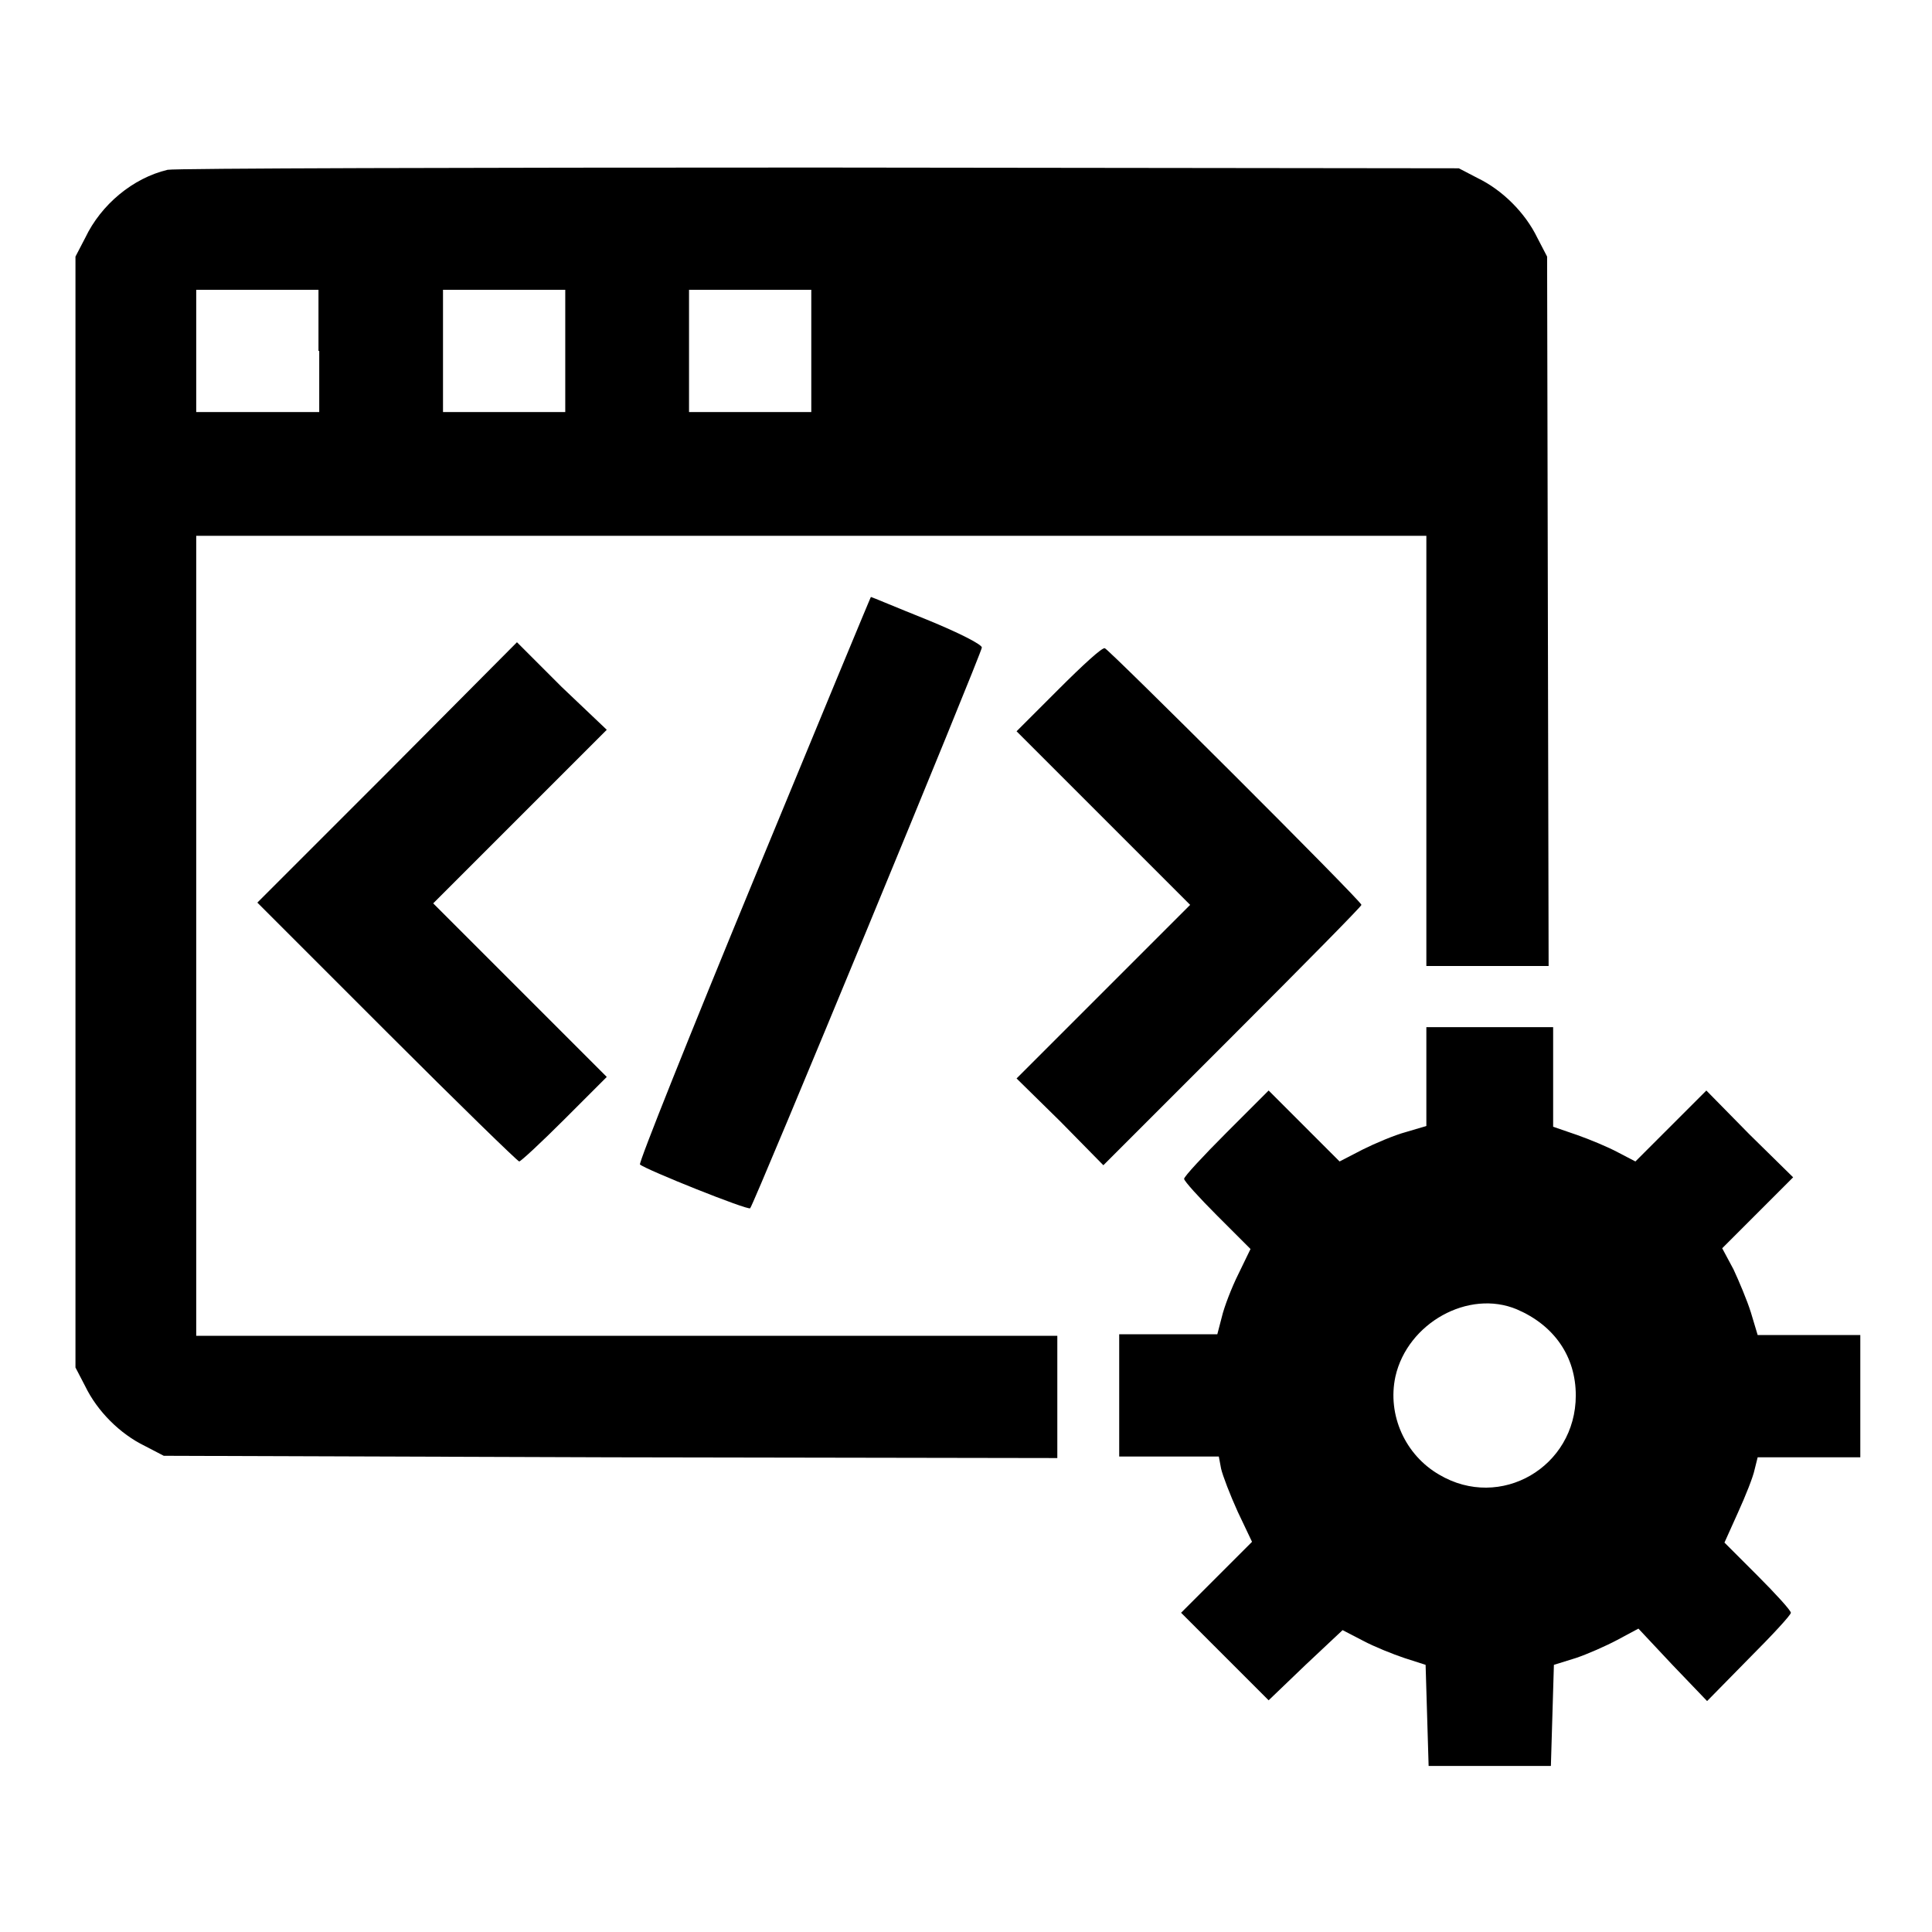
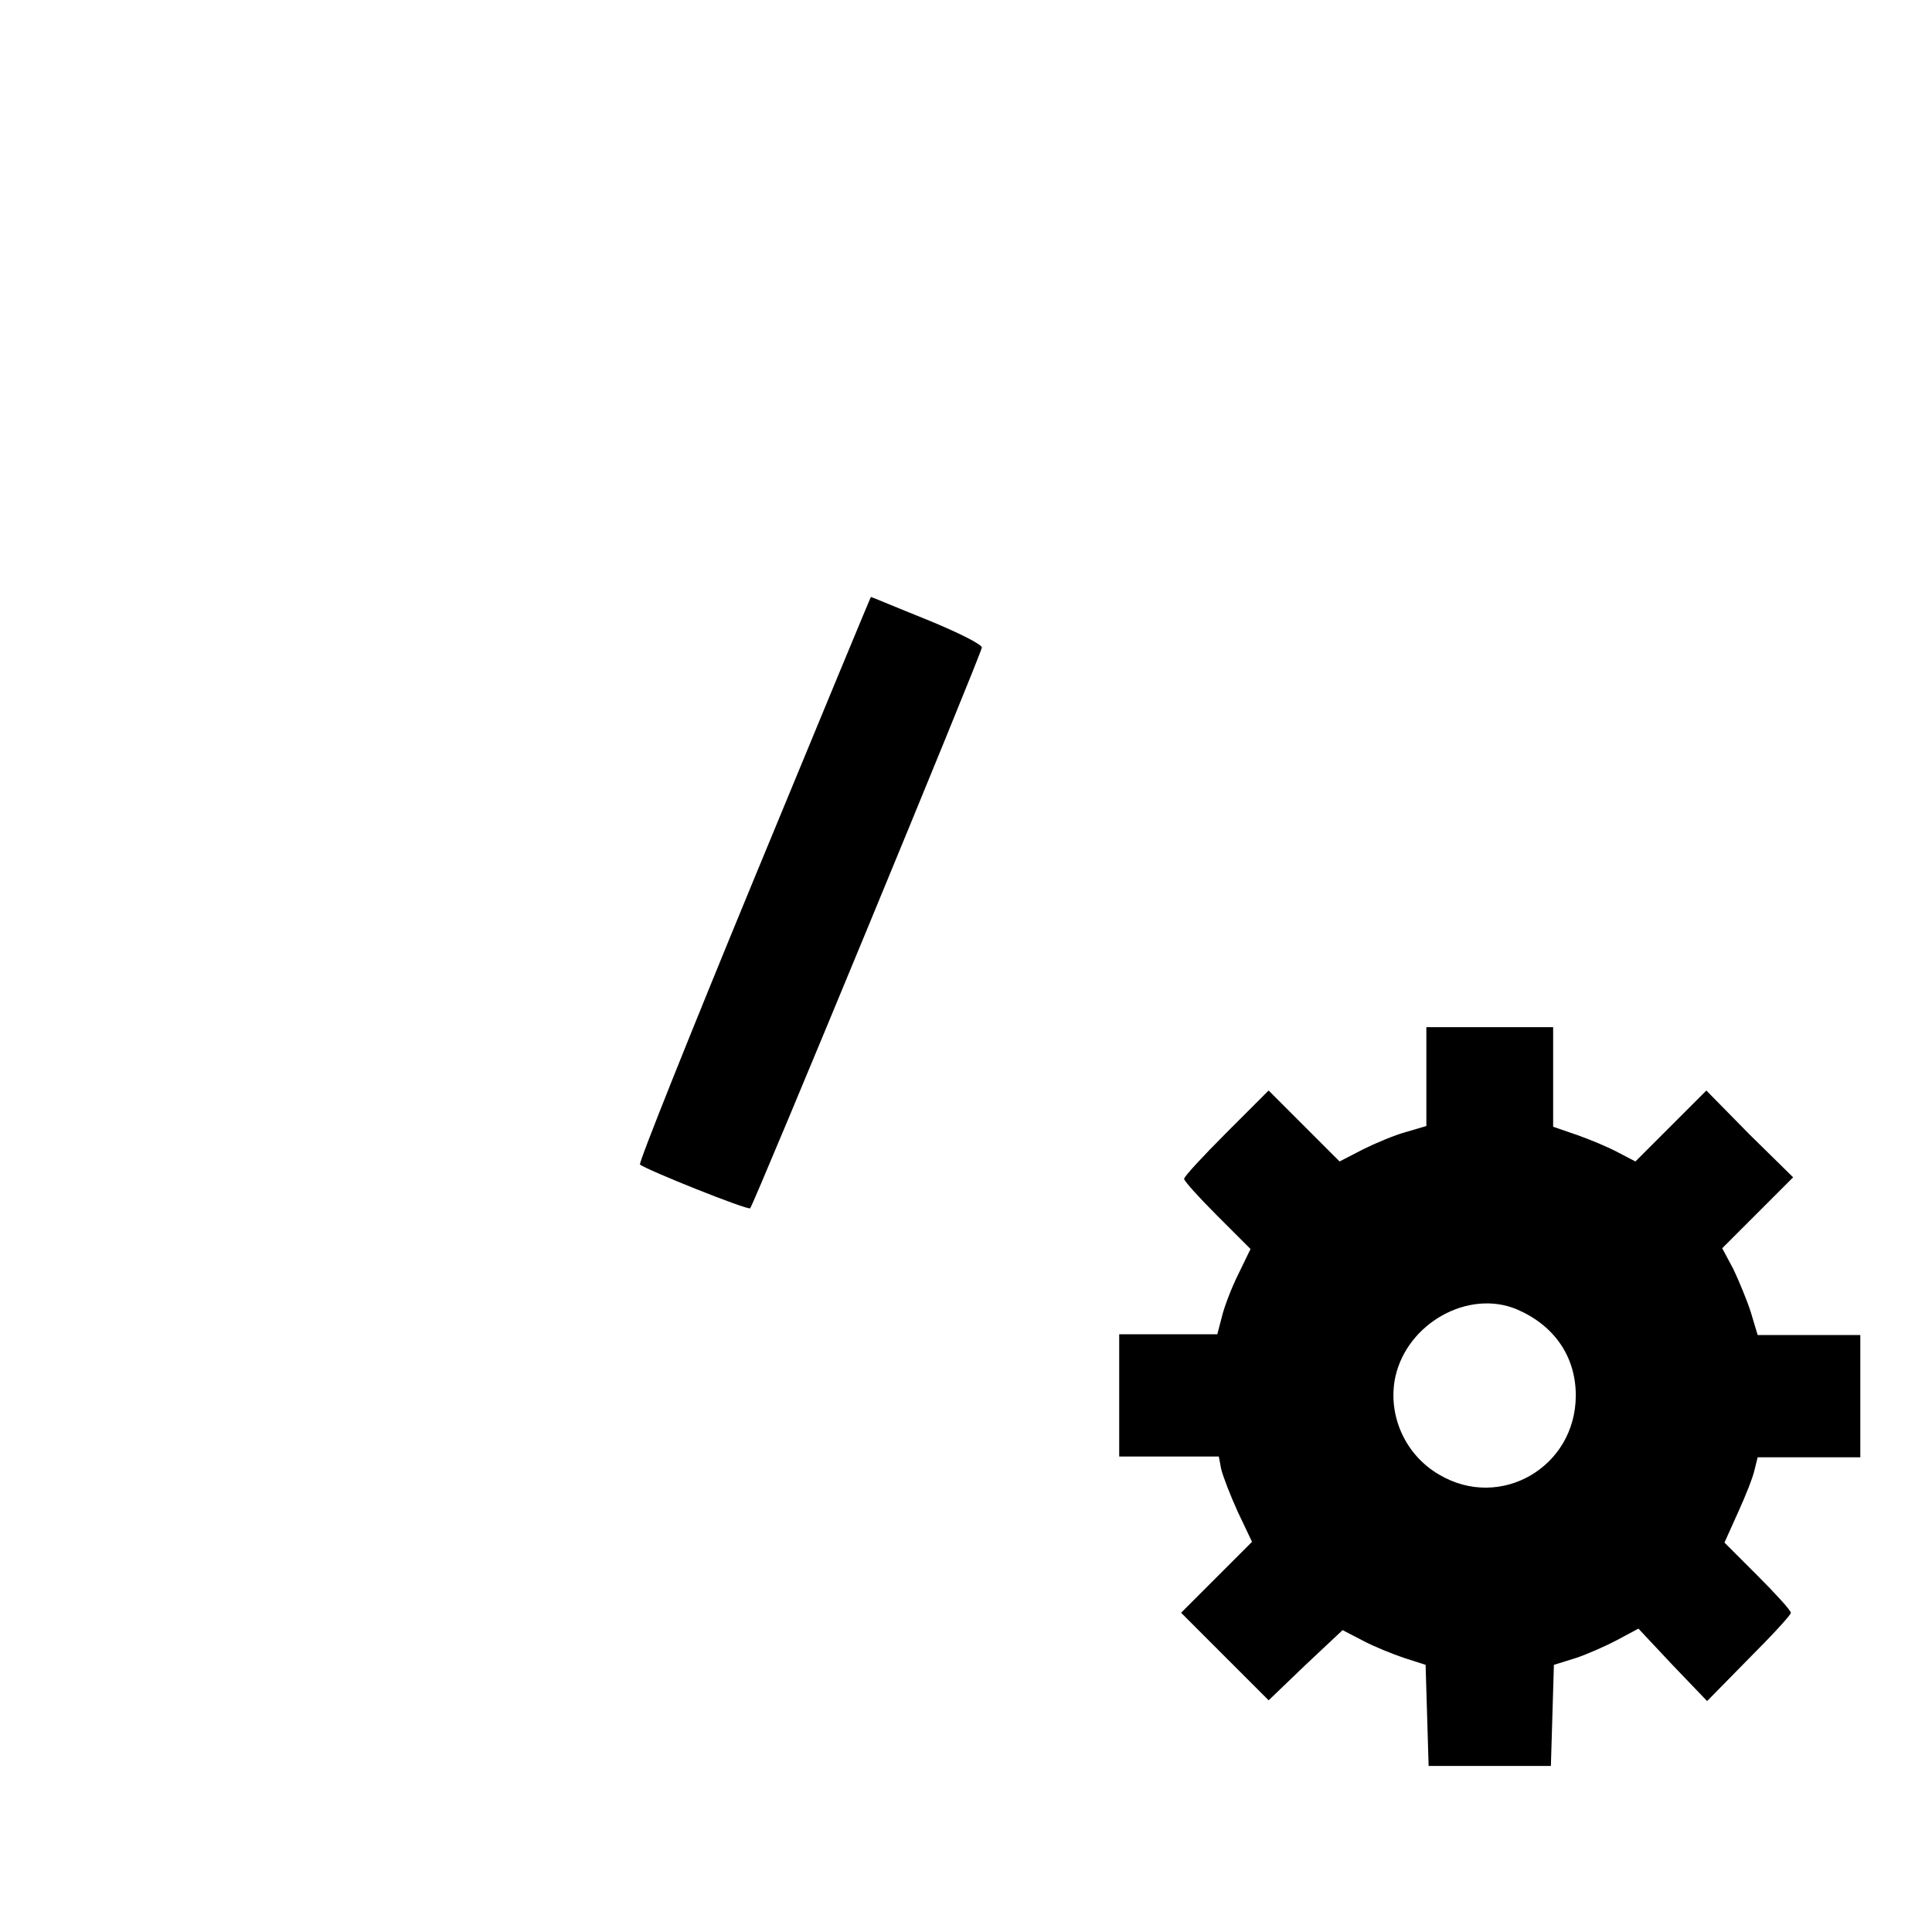
<svg xmlns="http://www.w3.org/2000/svg" version="1.1" x="0px" y="0px" viewBox="0 0 256 256" enable-background="new 0 0 256 256" xml:space="preserve">
  <g>
    <g>
      <g>
-         <path fill="#000000" d="M22.2,22.5c-4.6,1.1-8.8,4.6-10.9,9L10,34v73.6v73.6l1.3,2.5c1.6,3.3,4.6,6.3,7.9,7.9l2.5,1.3l59.2,0.2l59.2,0.1v-8.1v-8.1h-57H26v-53v-53h81.5H189v28.5v28.5h8.1h8.1l-0.1-47L205,34l-1.3-2.5c-1.6-3.3-4.6-6.3-7.9-7.9l-2.5-1.3l-84.8-0.1C61.9,22.2,23.1,22.3,22.2,22.5z M42.3,46.5v8.1h-8.1H26v-8.1v-8.1h8.1h8.1V46.5L42.3,46.5z M74.9,46.5v8.1h-8.1h-8.1v-8.1v-8.1h8.1h8.1V46.5z M107.5,46.5v8.1h-8.1h-8.1v-8.1v-8.1h8.1h8.1V46.5z" />
        <path fill="#000000" d="M99.9,116.5c-8.5,20.6-15.3,37.6-15.1,37.8c0.8,0.7,14.3,6.1,14.6,5.8c0.5-0.5,30.7-73.6,30.7-74.3c0-0.4-2.9-1.9-7.3-3.7c-4-1.6-7.3-3-7.4-3C115.4,79,108.4,95.9,99.9,116.5z" />
-         <path fill="#000000" d="M51.3,102.4l-17.2,17.2l17.2,17.2c9.4,9.4,17.3,17.1,17.5,17.1c0.2,0,2.9-2.5,6-5.6l5.6-5.6l-11.5-11.5l-11.5-11.5l11.5-11.5l11.5-11.5L74.4,91l-5.9-5.9L51.3,102.4z" />
-         <path fill="#000000" d="M140.3,91.3l-5.6,5.6l11.5,11.5l11.5,11.5l-11.5,11.5l-11.5,11.5l5.8,5.7l5.7,5.8l17.1-17.1c9.4-9.4,17.1-17.2,17.1-17.4c0-0.5-33.6-34-34-34C146.1,85.7,143.4,88.2,140.3,91.3z" />
        <path fill="#000000" d="M189,142.6v6.6l-2.7,0.8c-1.5,0.4-4.1,1.5-5.7,2.3l-3.1,1.6l-4.7-4.7l-4.7-4.7l-5.6,5.6c-3.1,3.1-5.6,5.8-5.6,6.1c0,0.3,2,2.5,4.4,4.9l4.4,4.4l-1.6,3.3c-0.9,1.8-1.9,4.4-2.2,5.7l-0.6,2.3h-6.5h-6.5v8.1v8.1h6.6h6.6l0.3,1.6c0.2,0.9,1.2,3.5,2.2,5.7l1.9,4l-4.7,4.7l-4.7,4.7l5.8,5.8l5.8,5.8l4.9-4.7l4.9-4.6l2.7,1.4c1.5,0.8,4,1.8,5.5,2.3l2.8,0.9l0.2,6.7l0.2,6.7h8.1h8.1l0.2-6.7l0.2-6.7l2.9-0.9c1.5-0.5,4-1.6,5.5-2.4l2.8-1.5l4.5,4.8l4.6,4.8l5.5-5.6c3.1-3.1,5.6-5.8,5.6-6.1c0-0.3-2-2.5-4.4-4.9l-4.4-4.4l1.8-4c1-2.2,2-4.7,2.2-5.7l0.4-1.6h6.8h6.8v-8.1v-8.1h-6.8h-6.8l-0.9-3c-0.5-1.6-1.6-4.2-2.3-5.7l-1.5-2.8l4.7-4.7l4.7-4.7l-5.8-5.7l-5.7-5.8l-4.7,4.7l-4.7,4.7l-2.3-1.2c-1.3-0.7-3.7-1.7-5.4-2.3l-3.2-1.1v-6.6v-6.6h-8.1H189L189,142.6L189,142.6z M201,173.5c4.9,2.1,7.8,6.2,7.8,11.4c0,9.5-10,15.3-18.1,10.5c-4.5-2.6-6.9-7.9-5.8-13C186.5,175.3,194.6,170.8,201,173.5z" />
      </g>
    </g>
  </g>
</svg>